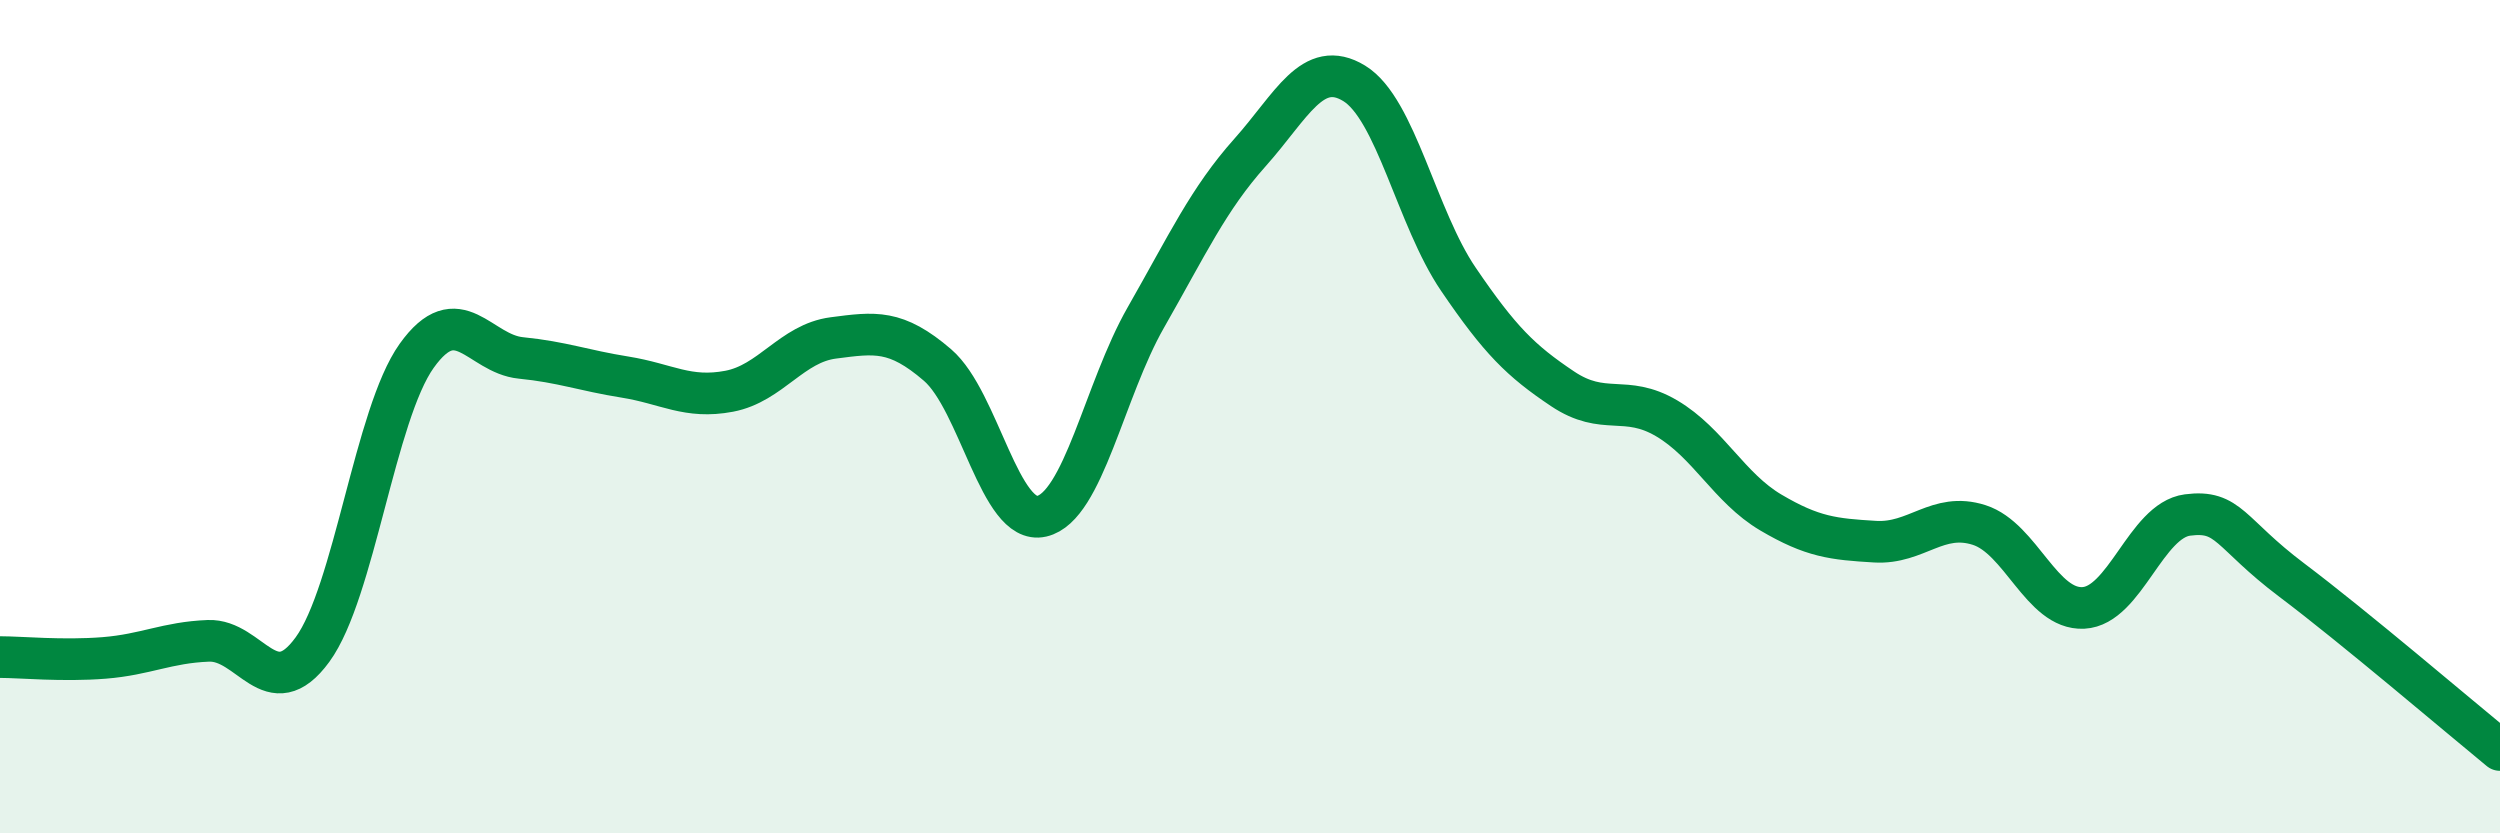
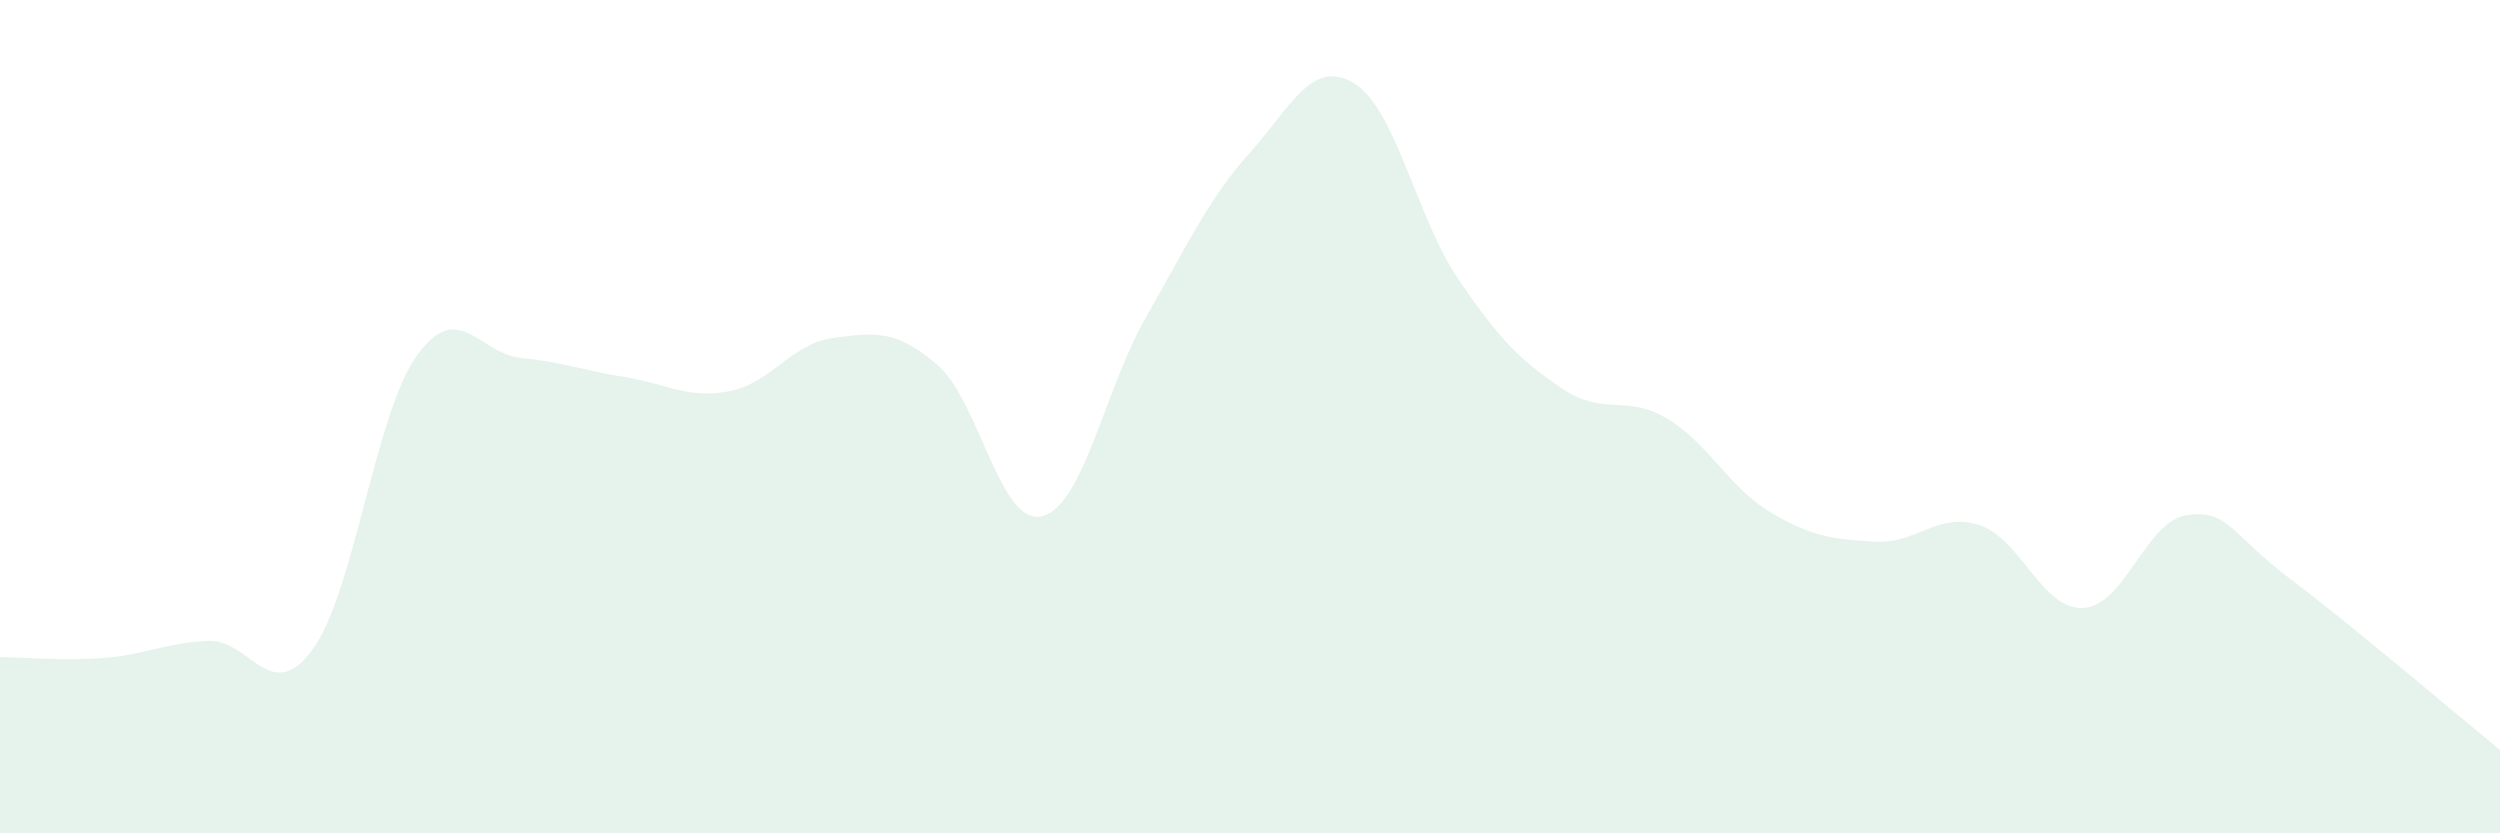
<svg xmlns="http://www.w3.org/2000/svg" width="60" height="20" viewBox="0 0 60 20">
  <path d="M 0,15.77 C 0.5,15.77 1.5,15.87 2.5,15.79 C 3.5,15.71 4,15.42 5,15.38 C 6,15.34 6.5,16.96 7.5,15.59 C 8.5,14.22 9,9.94 10,8.54 C 11,7.14 11.5,8.49 12.5,8.59 C 13.5,8.69 14,8.89 15,9.05 C 16,9.21 16.5,9.58 17.5,9.39 C 18.5,9.2 19,8.24 20,8.11 C 21,7.98 21.5,7.9 22.5,8.76 C 23.5,9.62 24,12.62 25,12.39 C 26,12.16 26.5,9.37 27.5,7.62 C 28.5,5.87 29,4.78 30,3.66 C 31,2.54 31.5,1.39 32.5,2 C 33.5,2.61 34,5.23 35,6.7 C 36,8.17 36.5,8.66 37.5,9.33 C 38.5,10 39,9.45 40,10.04 C 41,10.63 41.5,11.71 42.5,12.3 C 43.5,12.89 44,12.94 45,13 C 46,13.06 46.5,12.28 47.5,12.6 C 48.5,12.92 49,14.64 50,14.59 C 51,14.54 51.5,12.49 52.5,12.36 C 53.5,12.23 53.5,12.79 55,13.92 C 56.5,15.05 59,17.18 60,18L60 20L0 20Z" fill="#008740" opacity="0.1" stroke-linecap="round" stroke-linejoin="round" />
-   <path d="M 0,15.77 C 0.5,15.77 1.5,15.87 2.5,15.79 C 3.5,15.71 4,15.42 5,15.38 C 6,15.34 6.5,16.96 7.5,15.59 C 8.5,14.22 9,9.94 10,8.54 C 11,7.14 11.5,8.49 12.5,8.59 C 13.5,8.69 14,8.89 15,9.05 C 16,9.21 16.5,9.58 17.5,9.39 C 18.5,9.2 19,8.24 20,8.11 C 21,7.98 21.5,7.9 22.5,8.76 C 23.5,9.62 24,12.62 25,12.39 C 26,12.16 26.5,9.37 27.5,7.62 C 28.5,5.87 29,4.78 30,3.66 C 31,2.54 31.5,1.39 32.5,2 C 33.5,2.61 34,5.23 35,6.7 C 36,8.17 36.5,8.66 37.5,9.33 C 38.5,10 39,9.45 40,10.04 C 41,10.63 41.5,11.71 42.5,12.3 C 43.5,12.89 44,12.94 45,13 C 46,13.06 46.5,12.28 47.5,12.6 C 48.5,12.92 49,14.64 50,14.59 C 51,14.54 51.5,12.49 52.5,12.36 C 53.5,12.23 53.5,12.79 55,13.92 C 56.5,15.05 59,17.18 60,18" stroke="#008740" stroke-width="1" fill="none" stroke-linecap="round" stroke-linejoin="round" />
</svg>